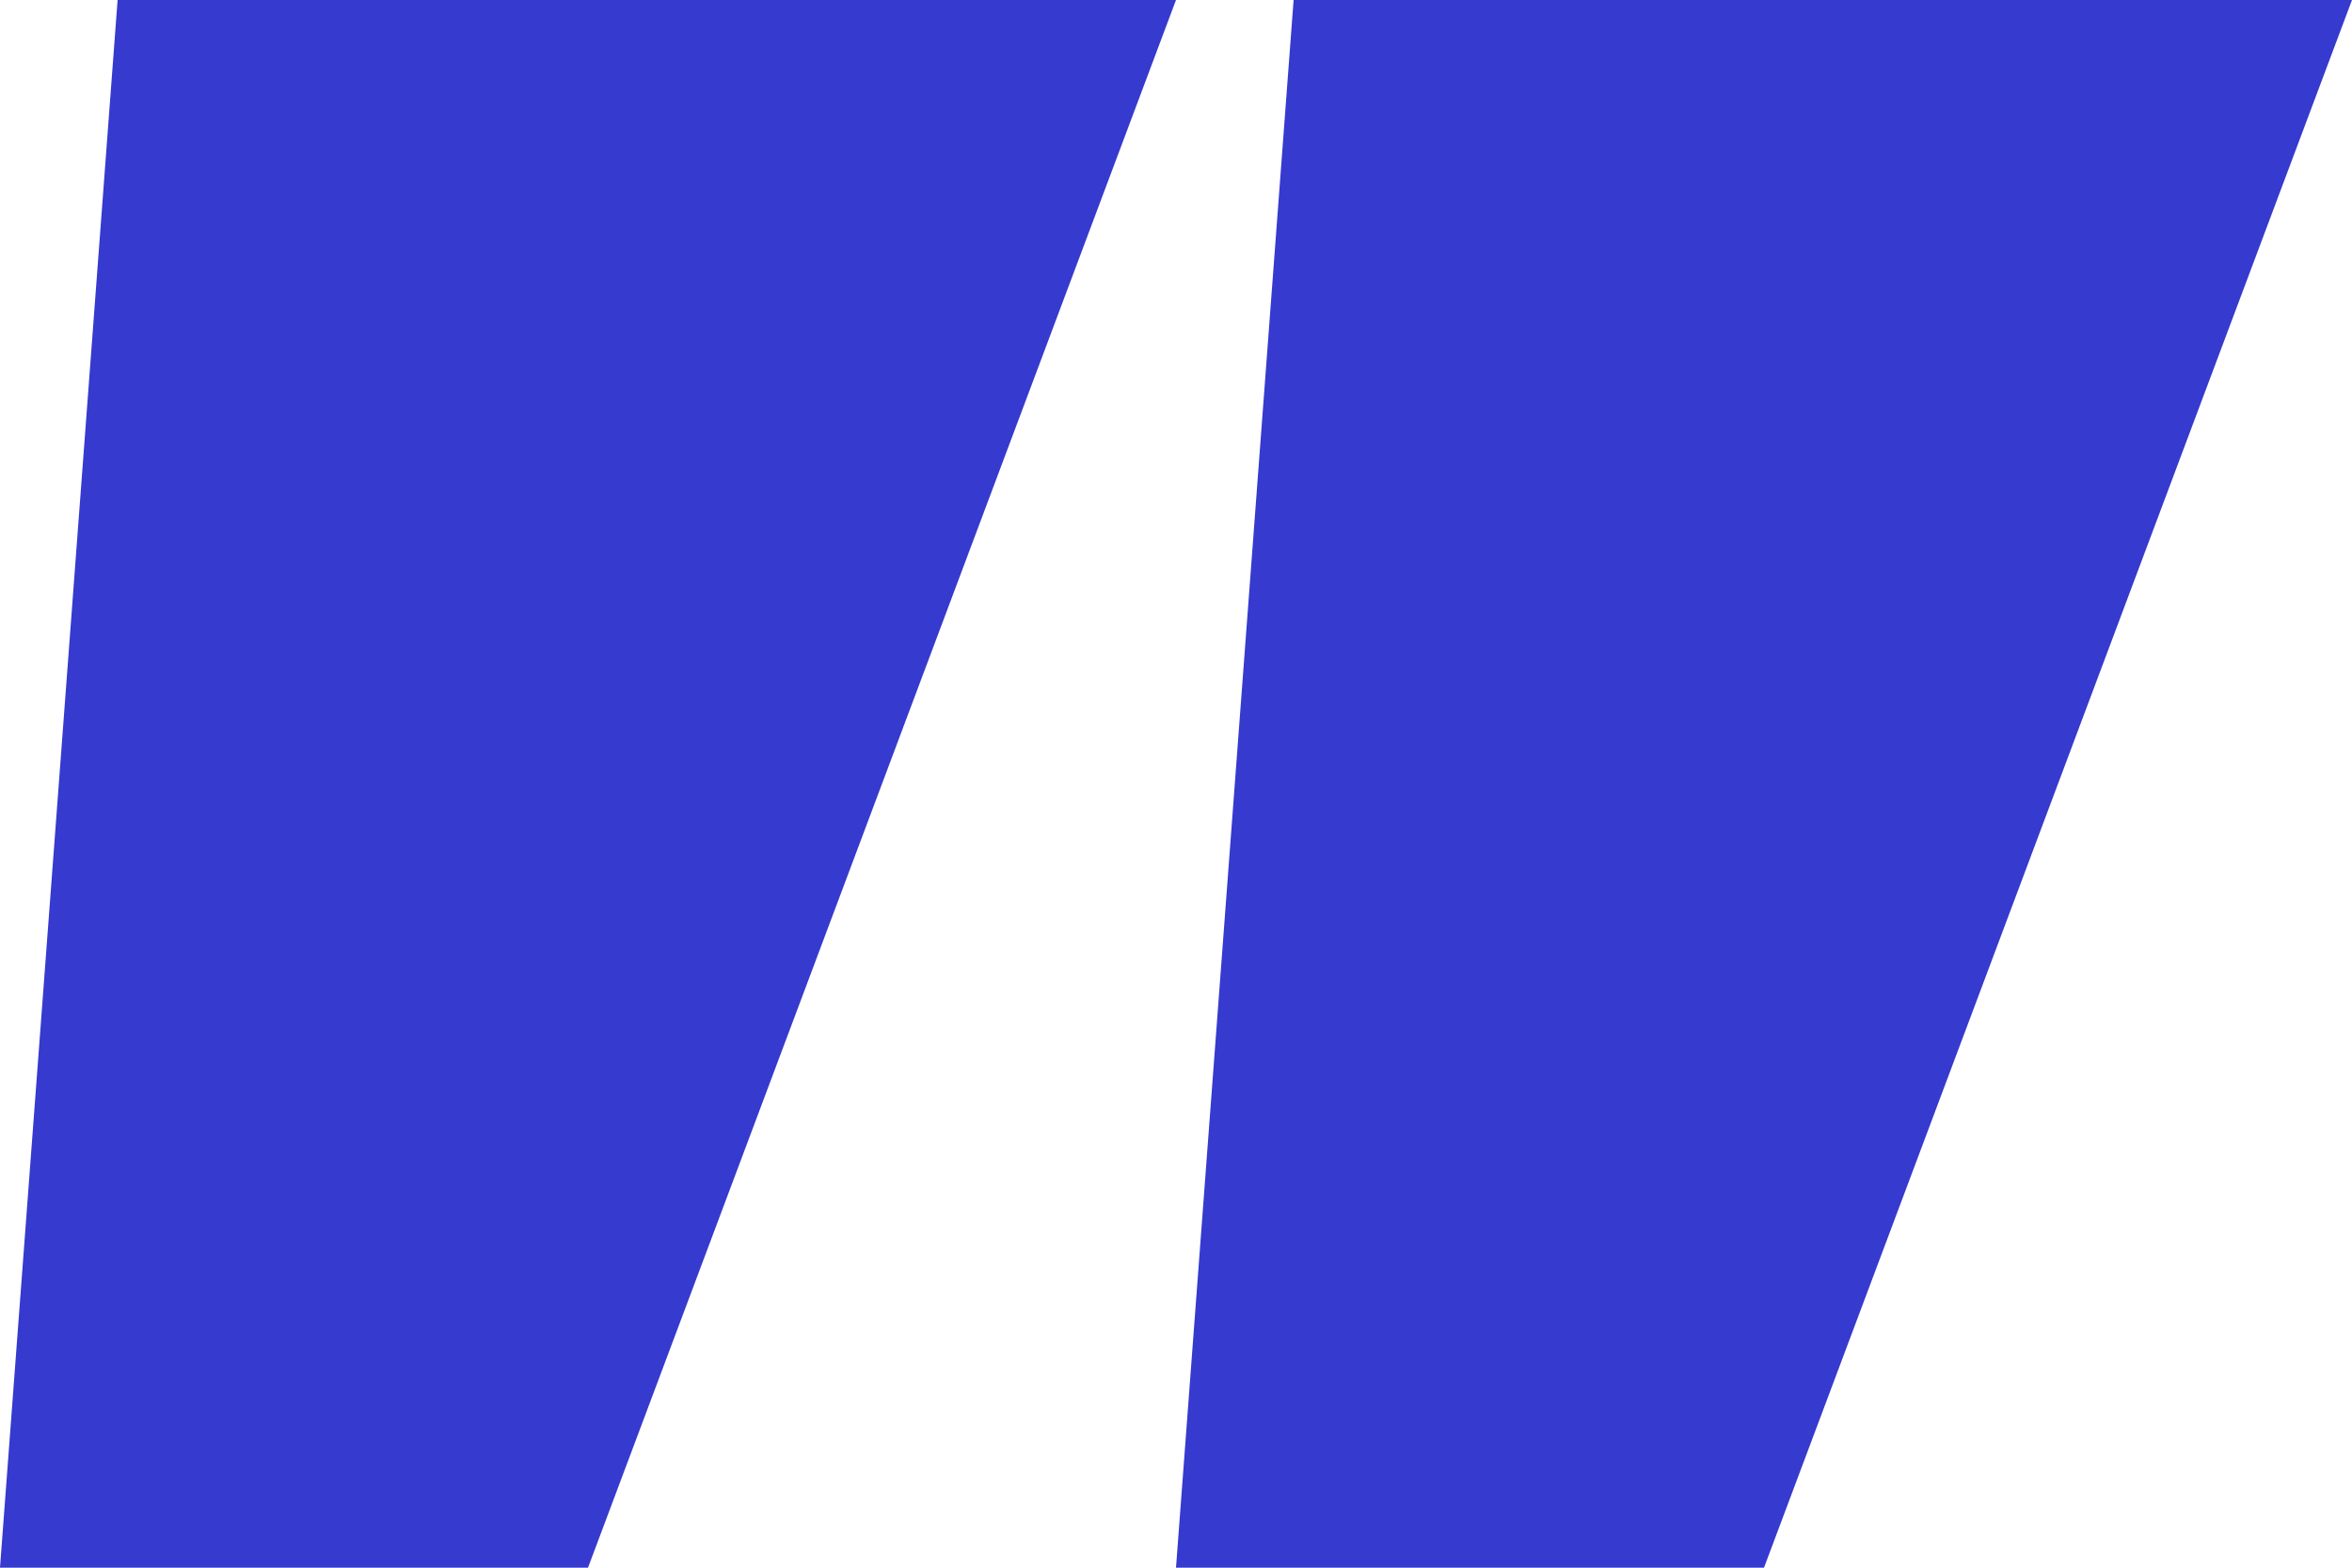
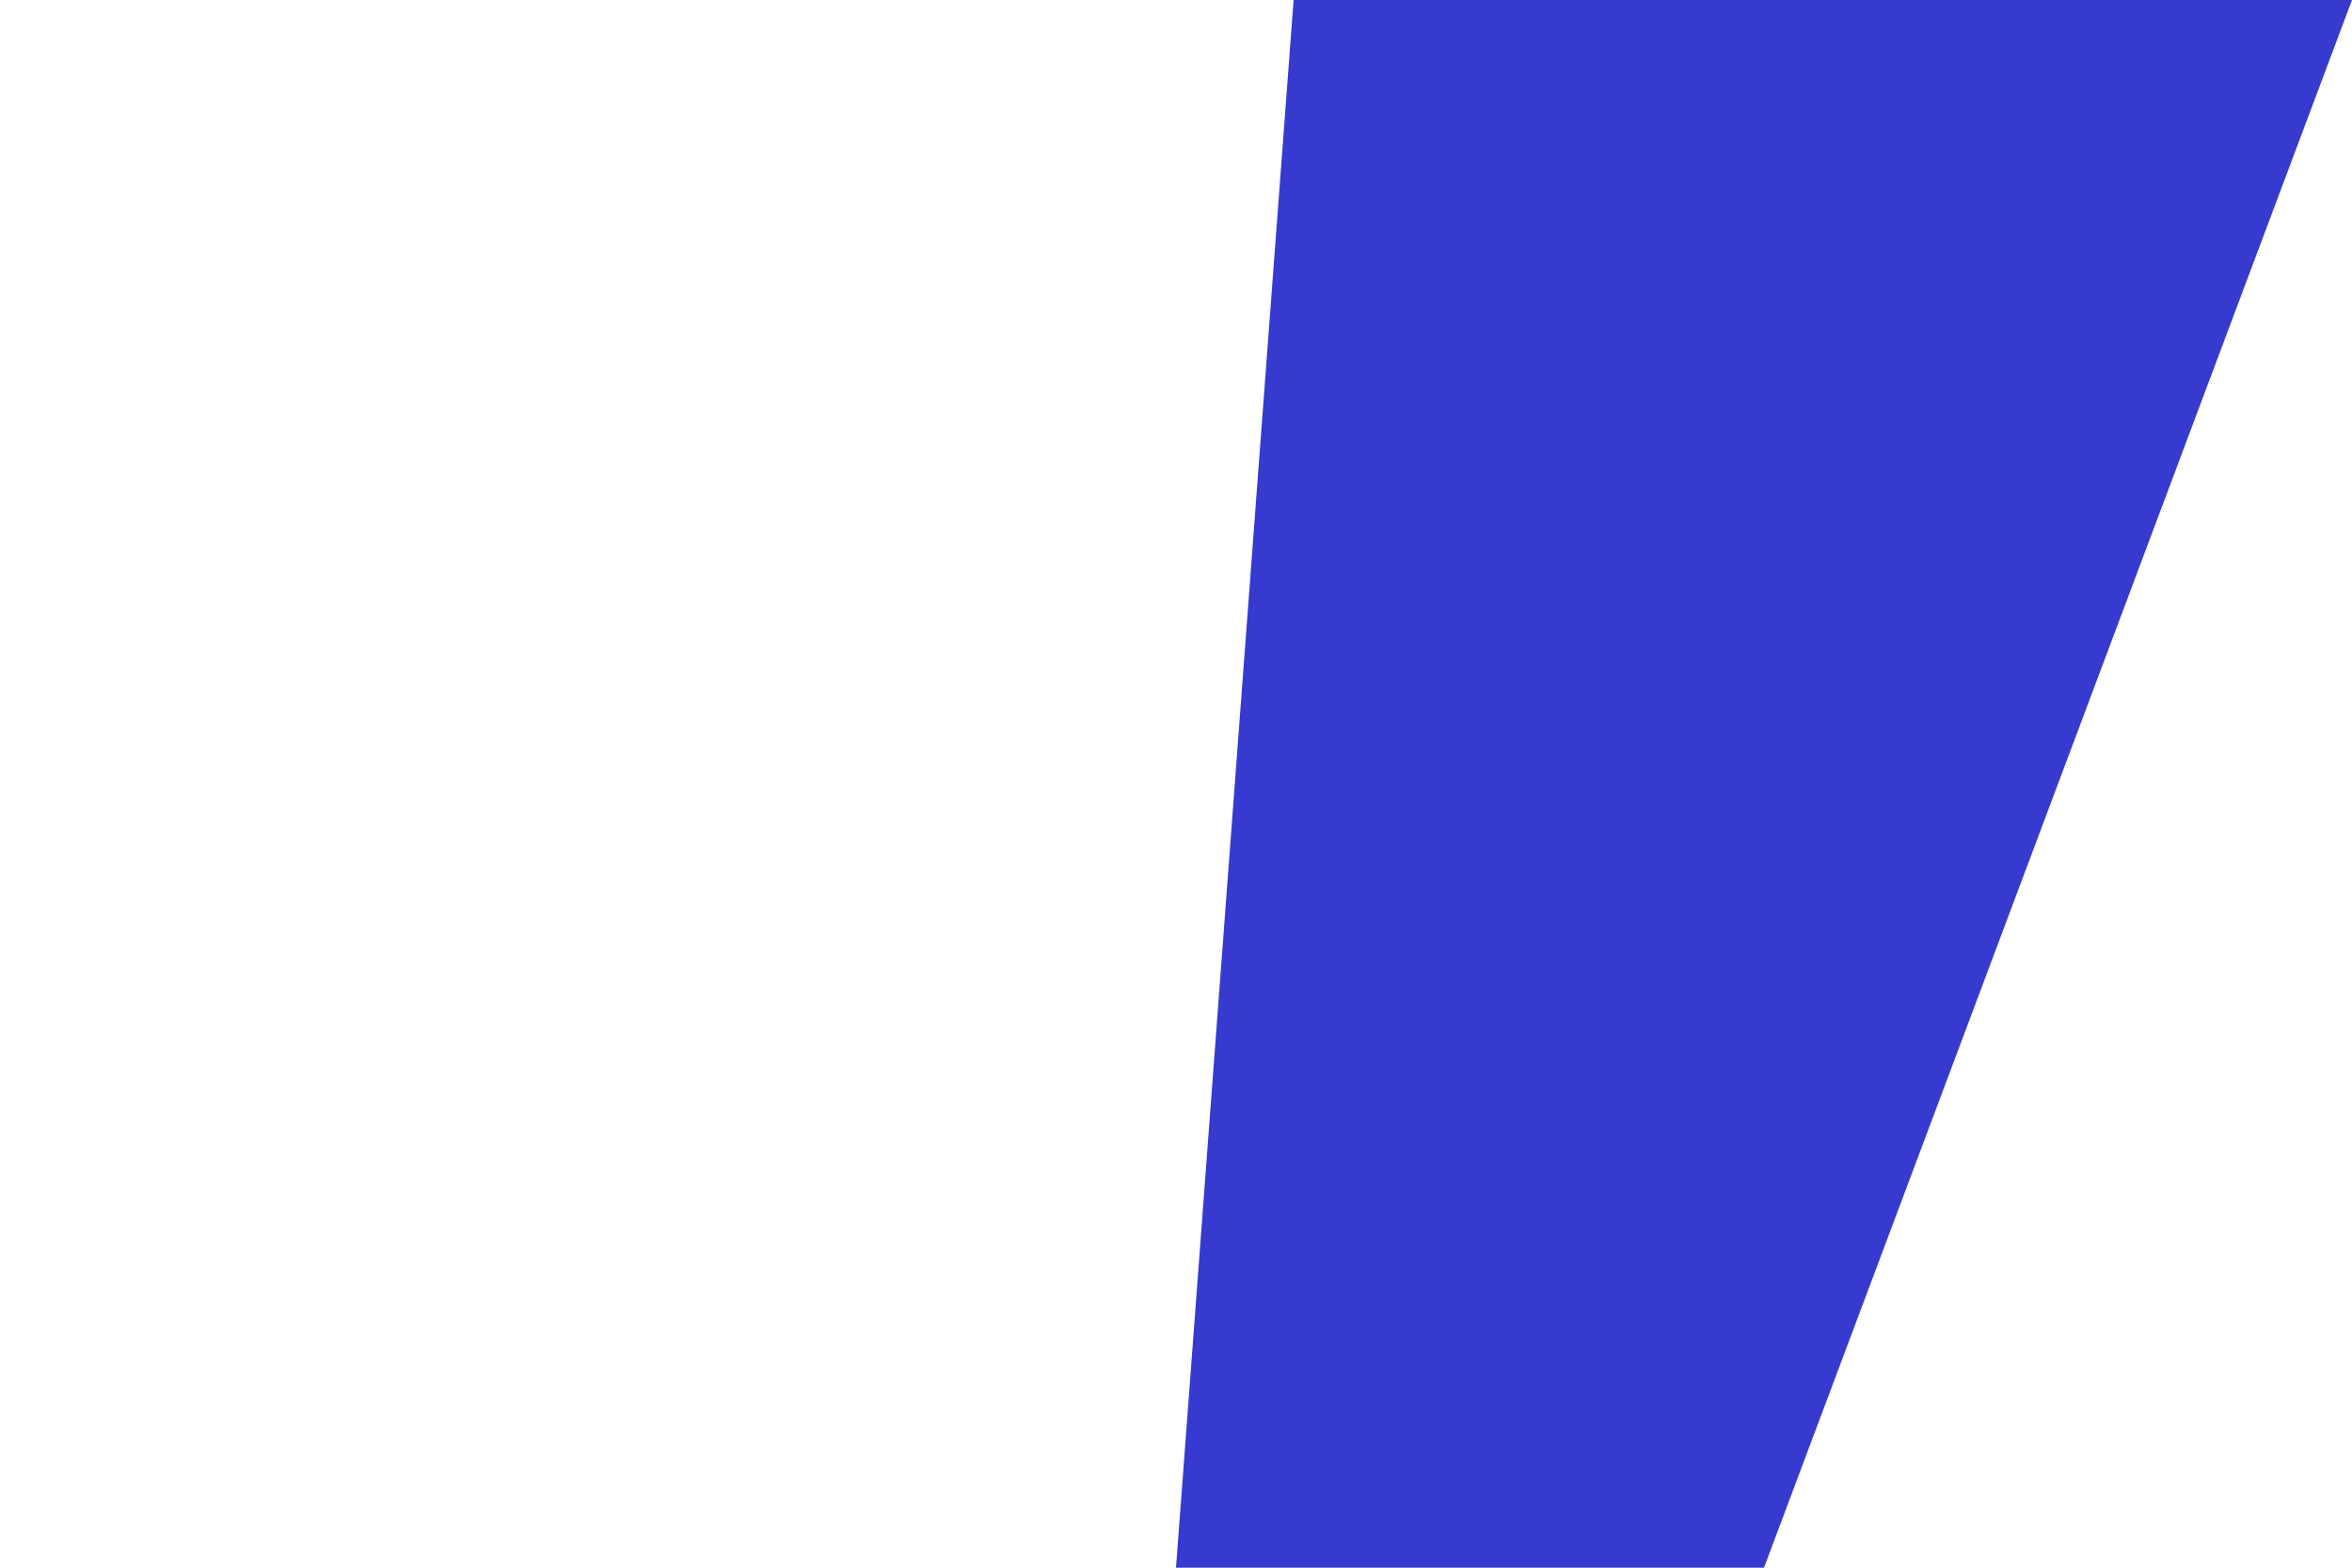
<svg xmlns="http://www.w3.org/2000/svg" width="12" height="8" viewBox="0 0 12 8" fill="none">
  <path d="M6.6 0H12L9 8H6L6.6 0Z" fill="#363ACE" />
-   <path d="M0.6 0H6L3 8H0L0.6 0Z" fill="#363ACE" />
</svg>